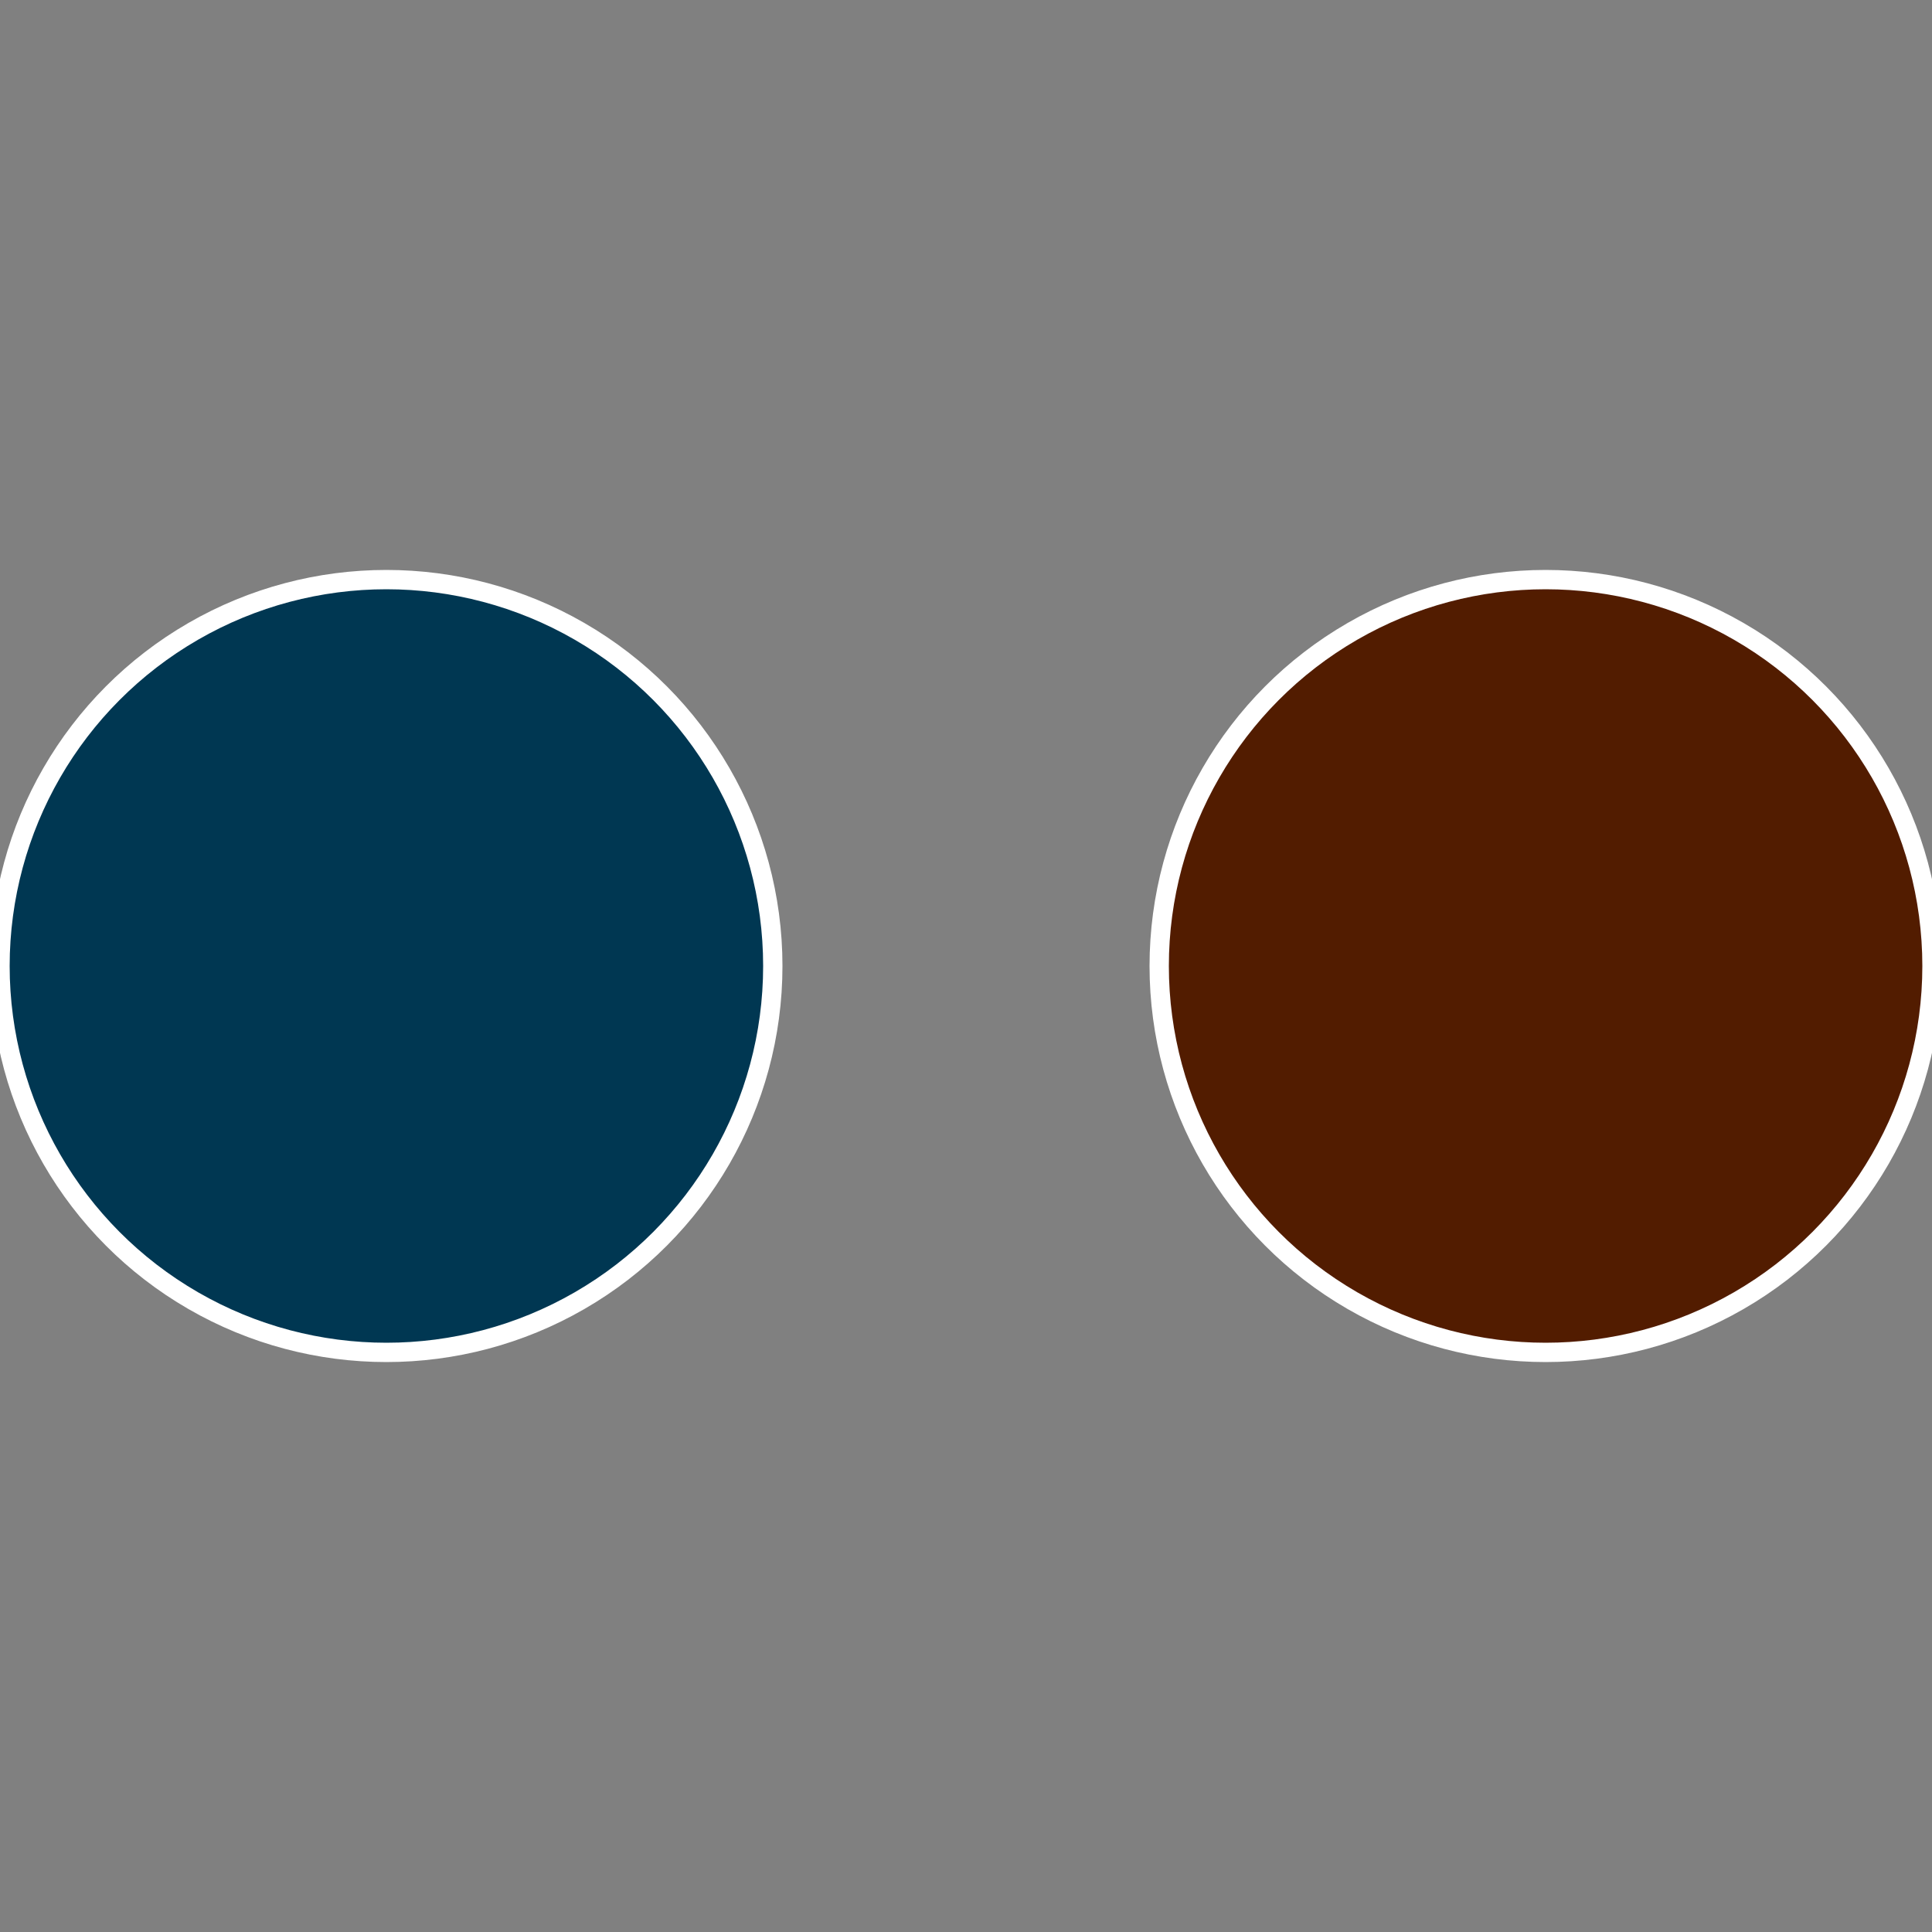
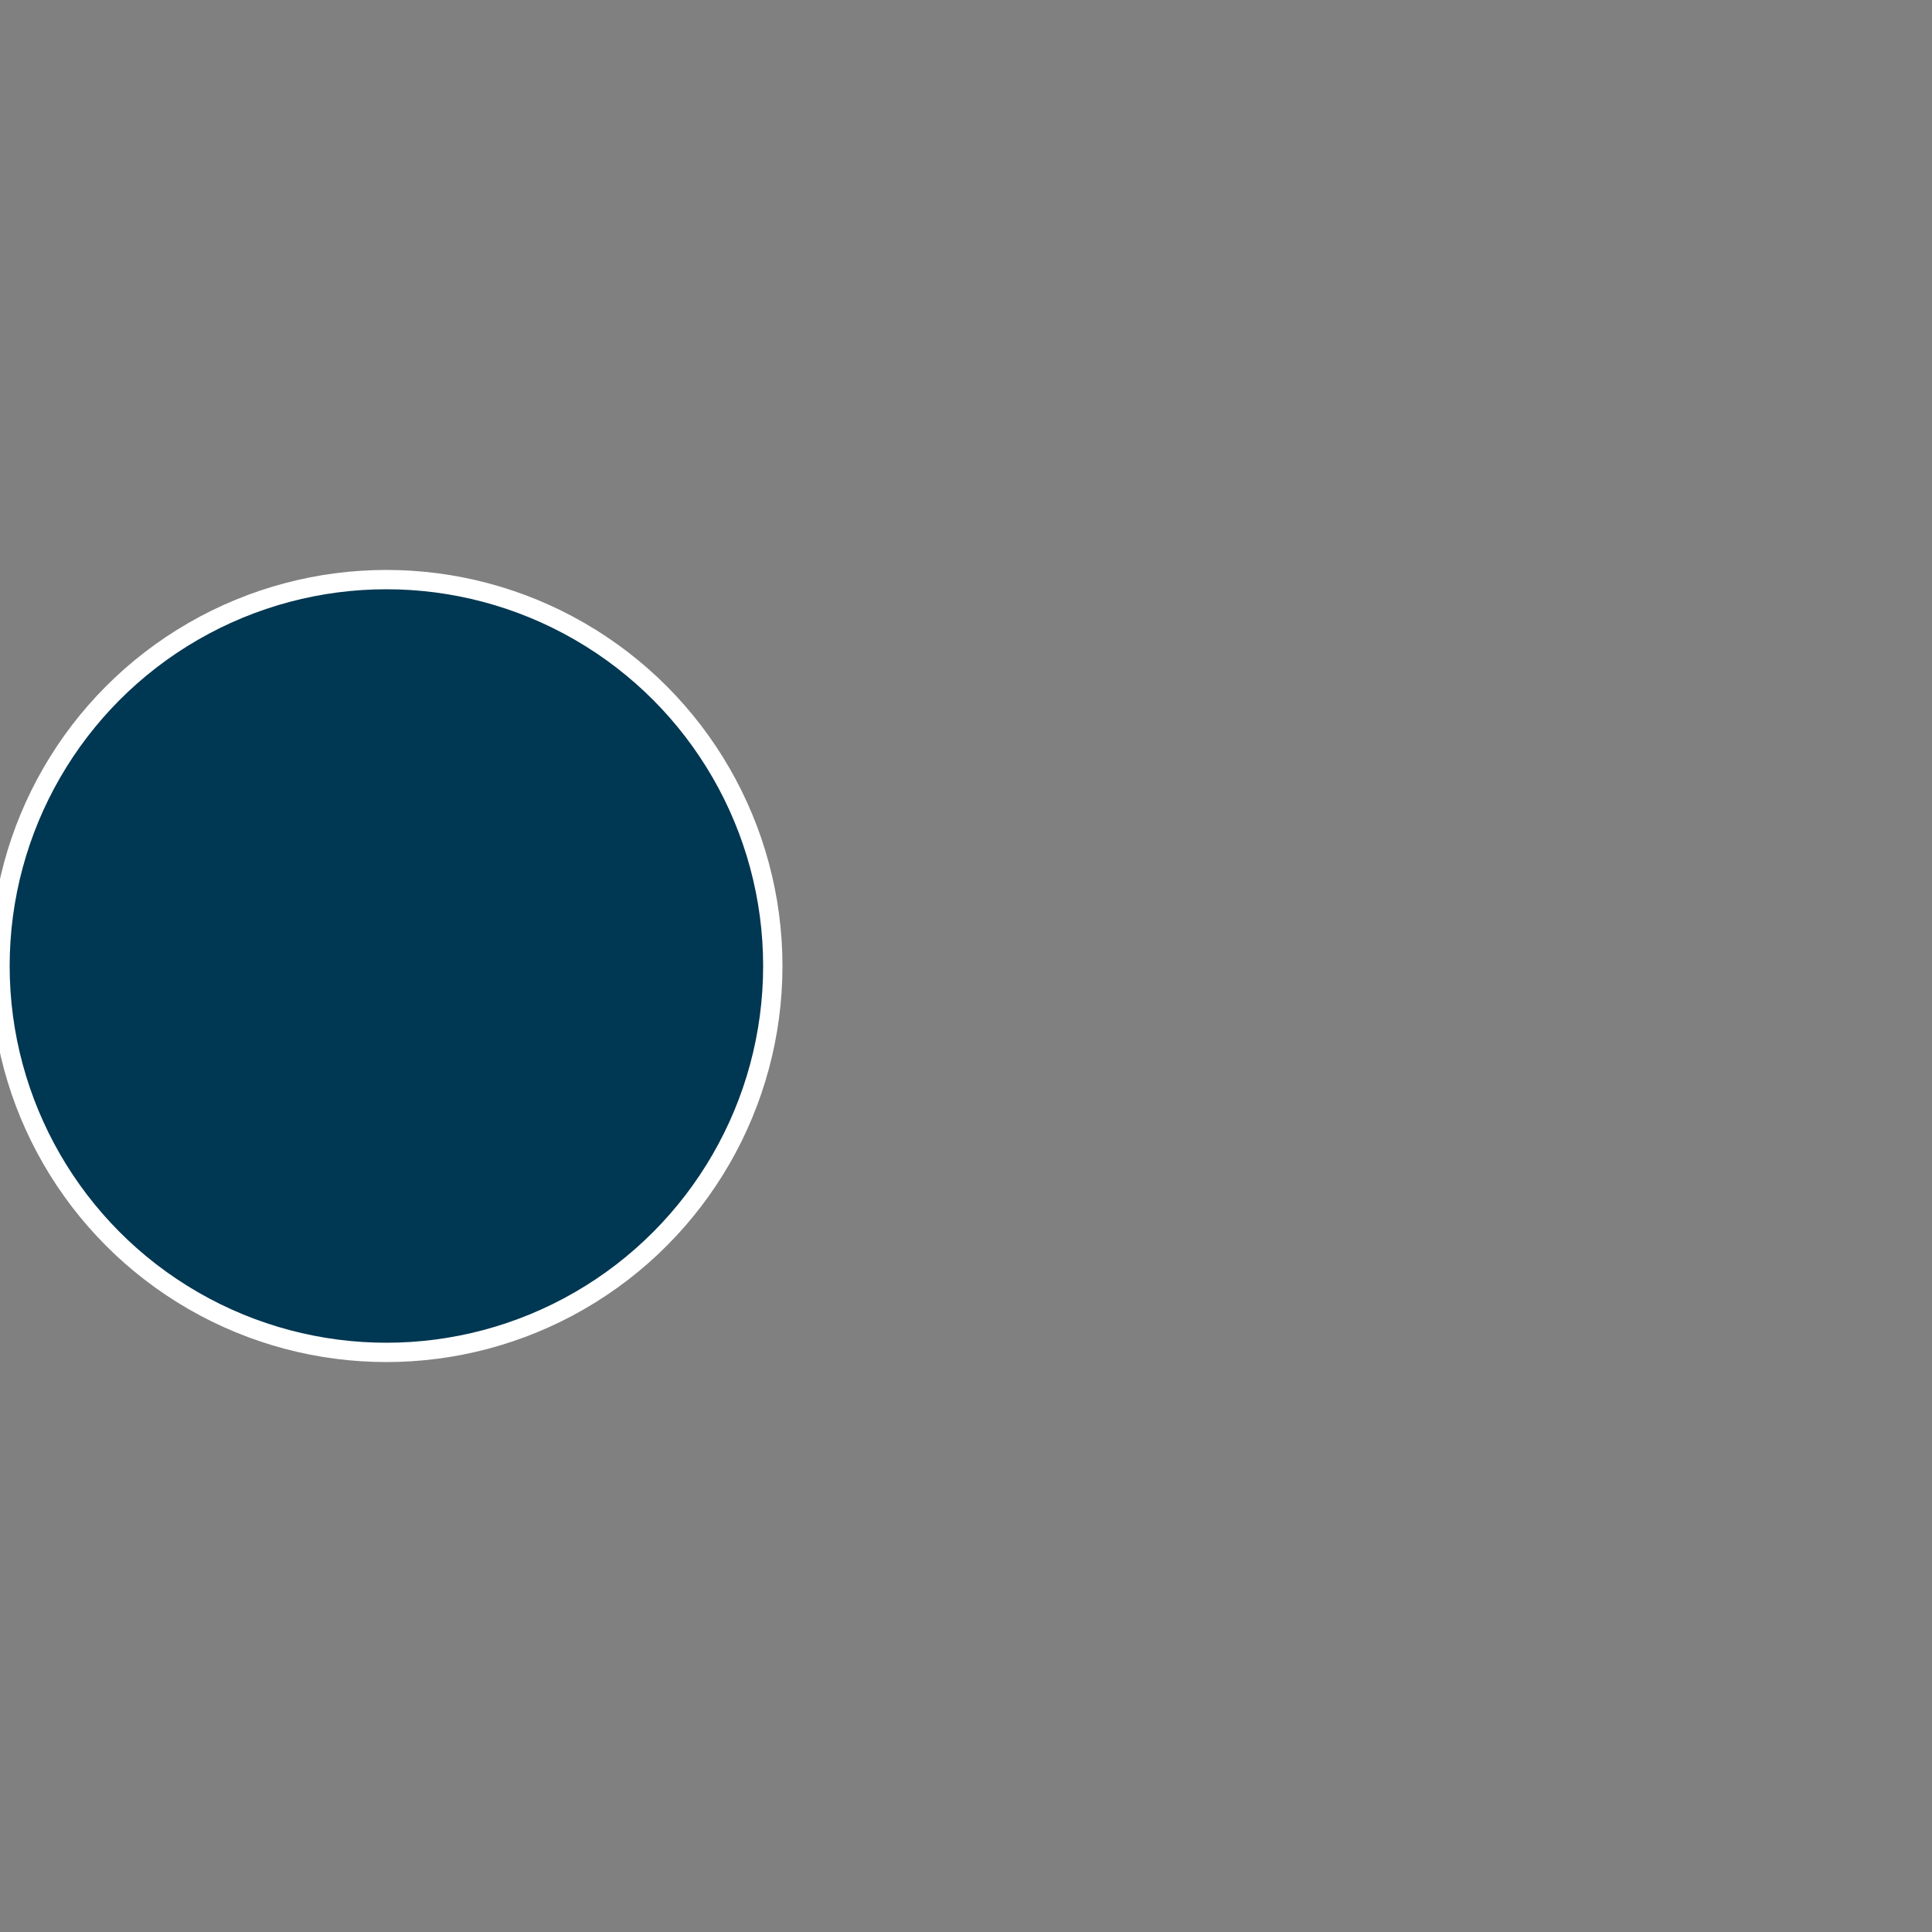
<svg xmlns="http://www.w3.org/2000/svg" width="500" height="500" viewBox="-1 -1 2 2">
  <rect x="-1" y="-1" width="2" height="2" fill="#808080" stroke="none" />
-   <circle cx="0.6" cy="0" r="0.4" fill="#521c00" stroke="#fff" stroke-width="1%" />
  <circle cx="-0.6" cy="7.3478807948841E-17" r="0.4" fill="#003752" stroke="#fff" stroke-width="1%" />
</svg>